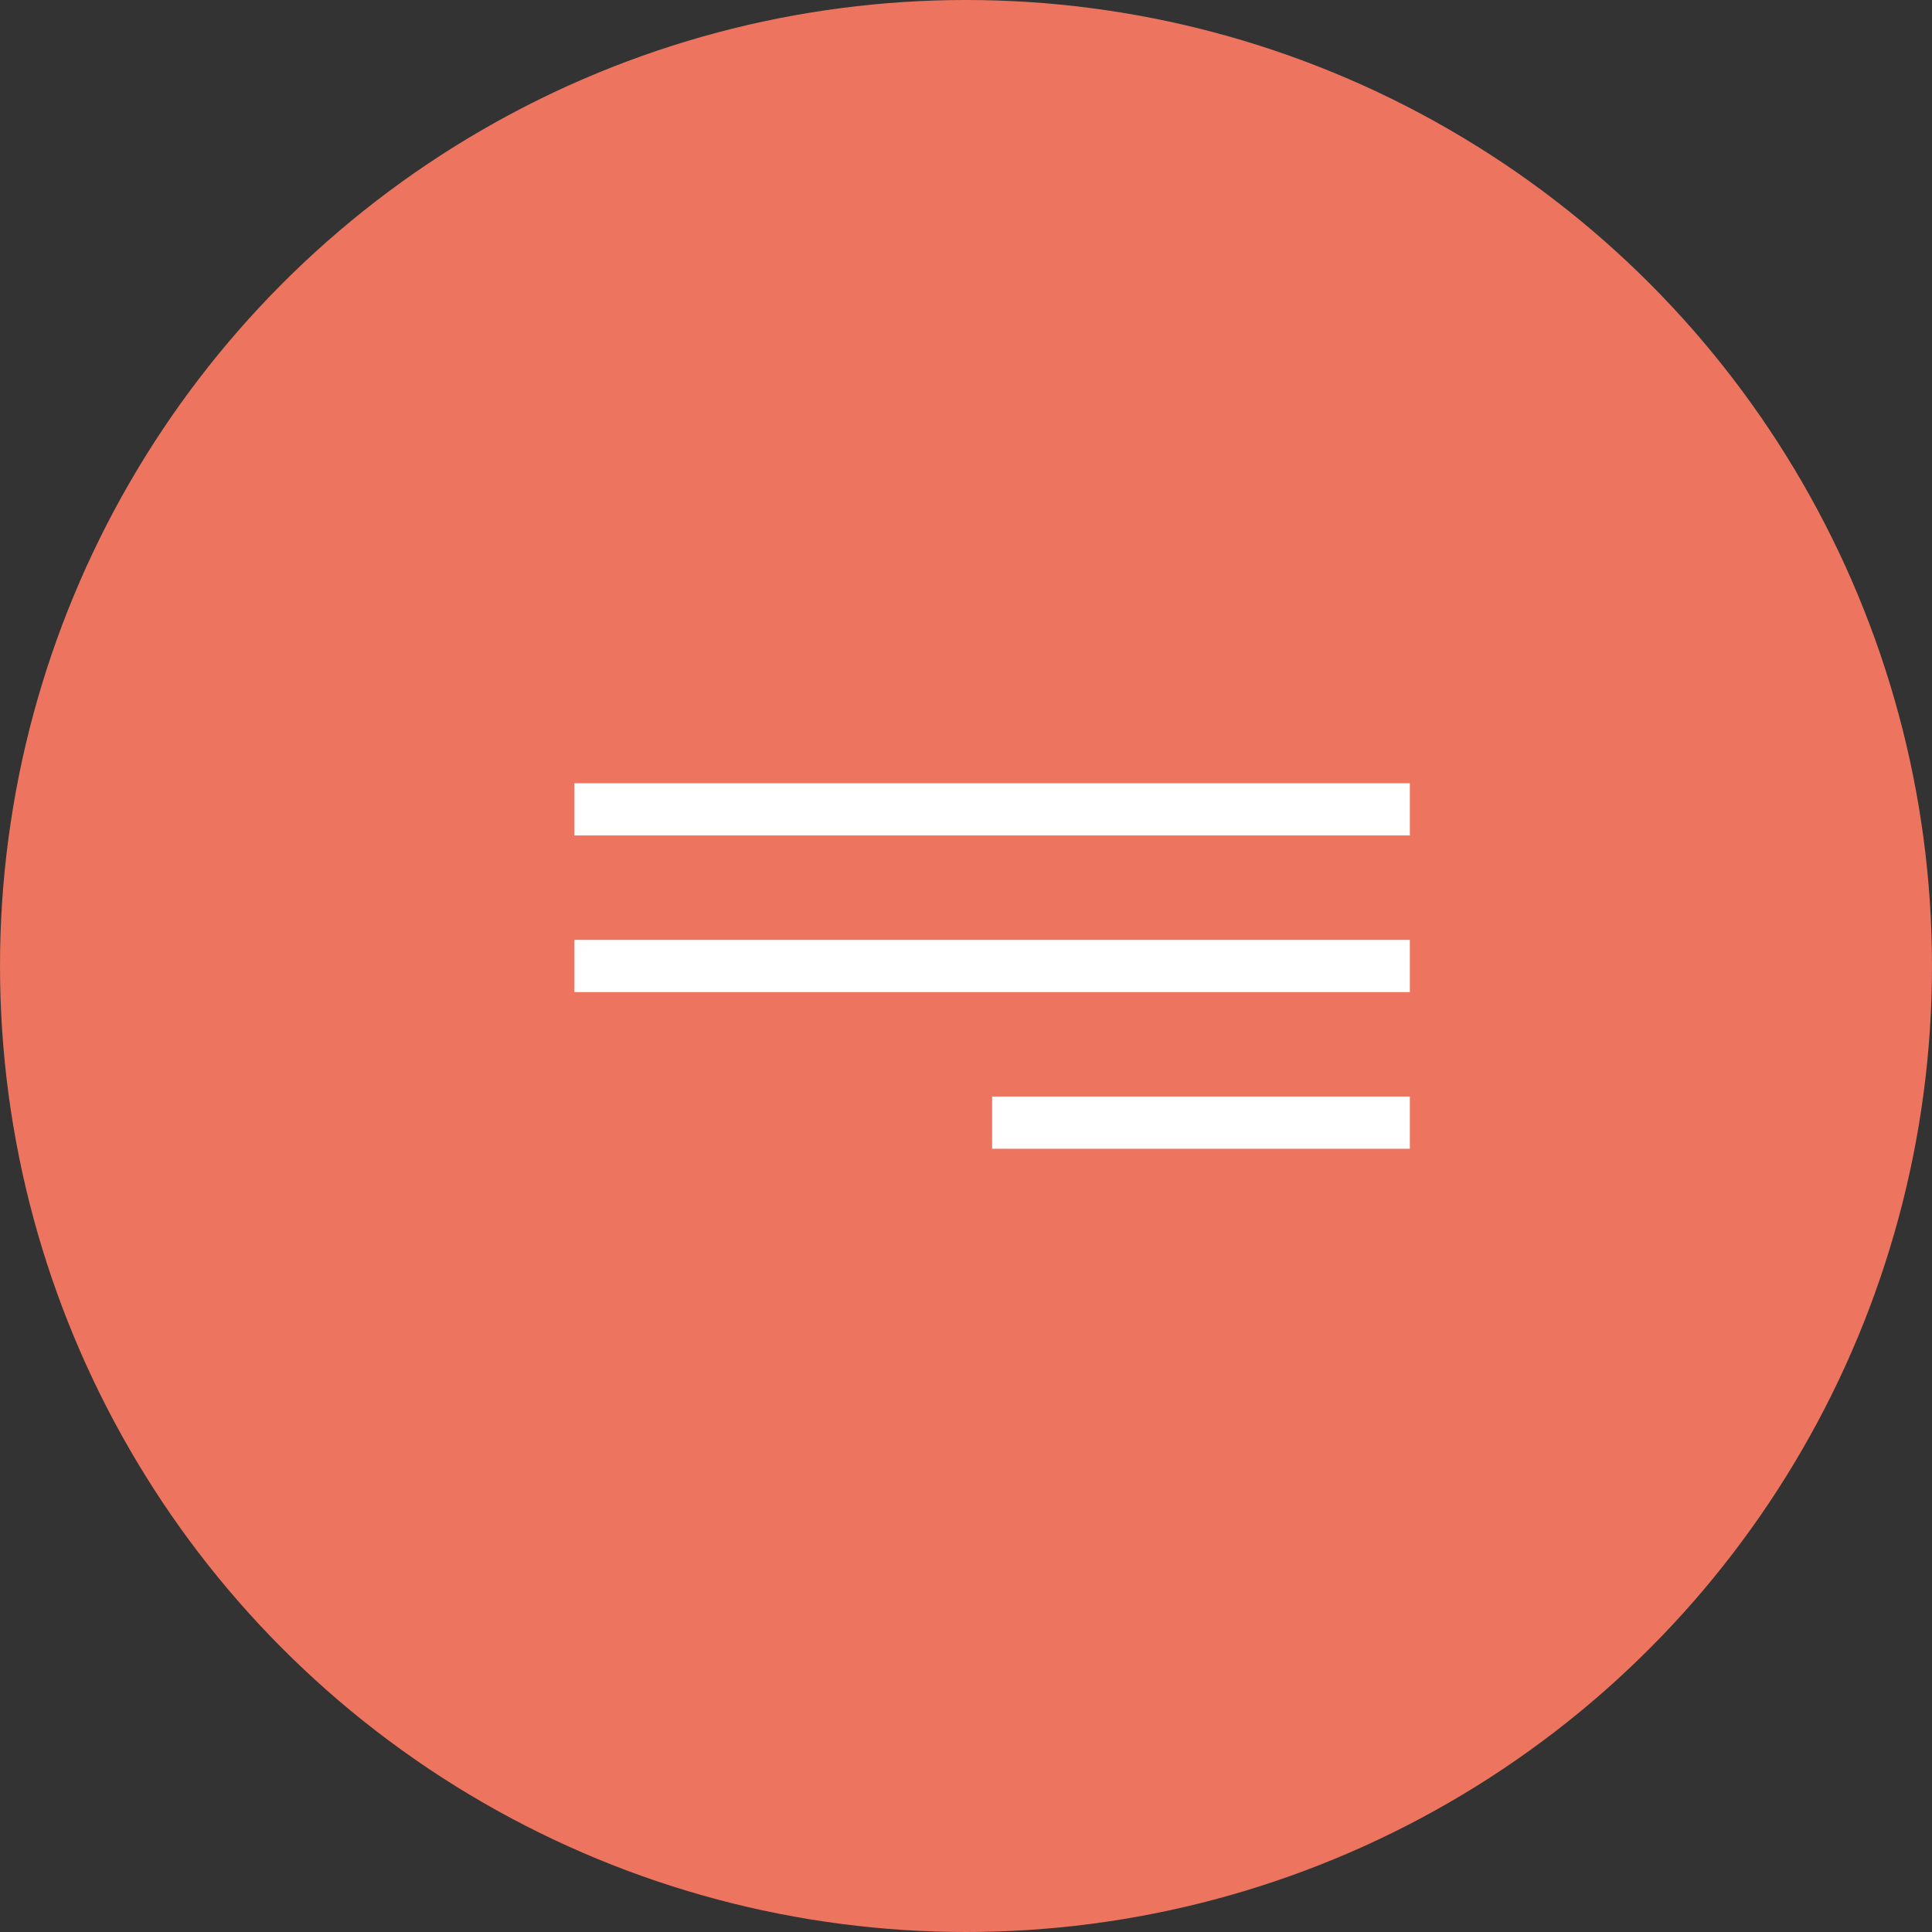
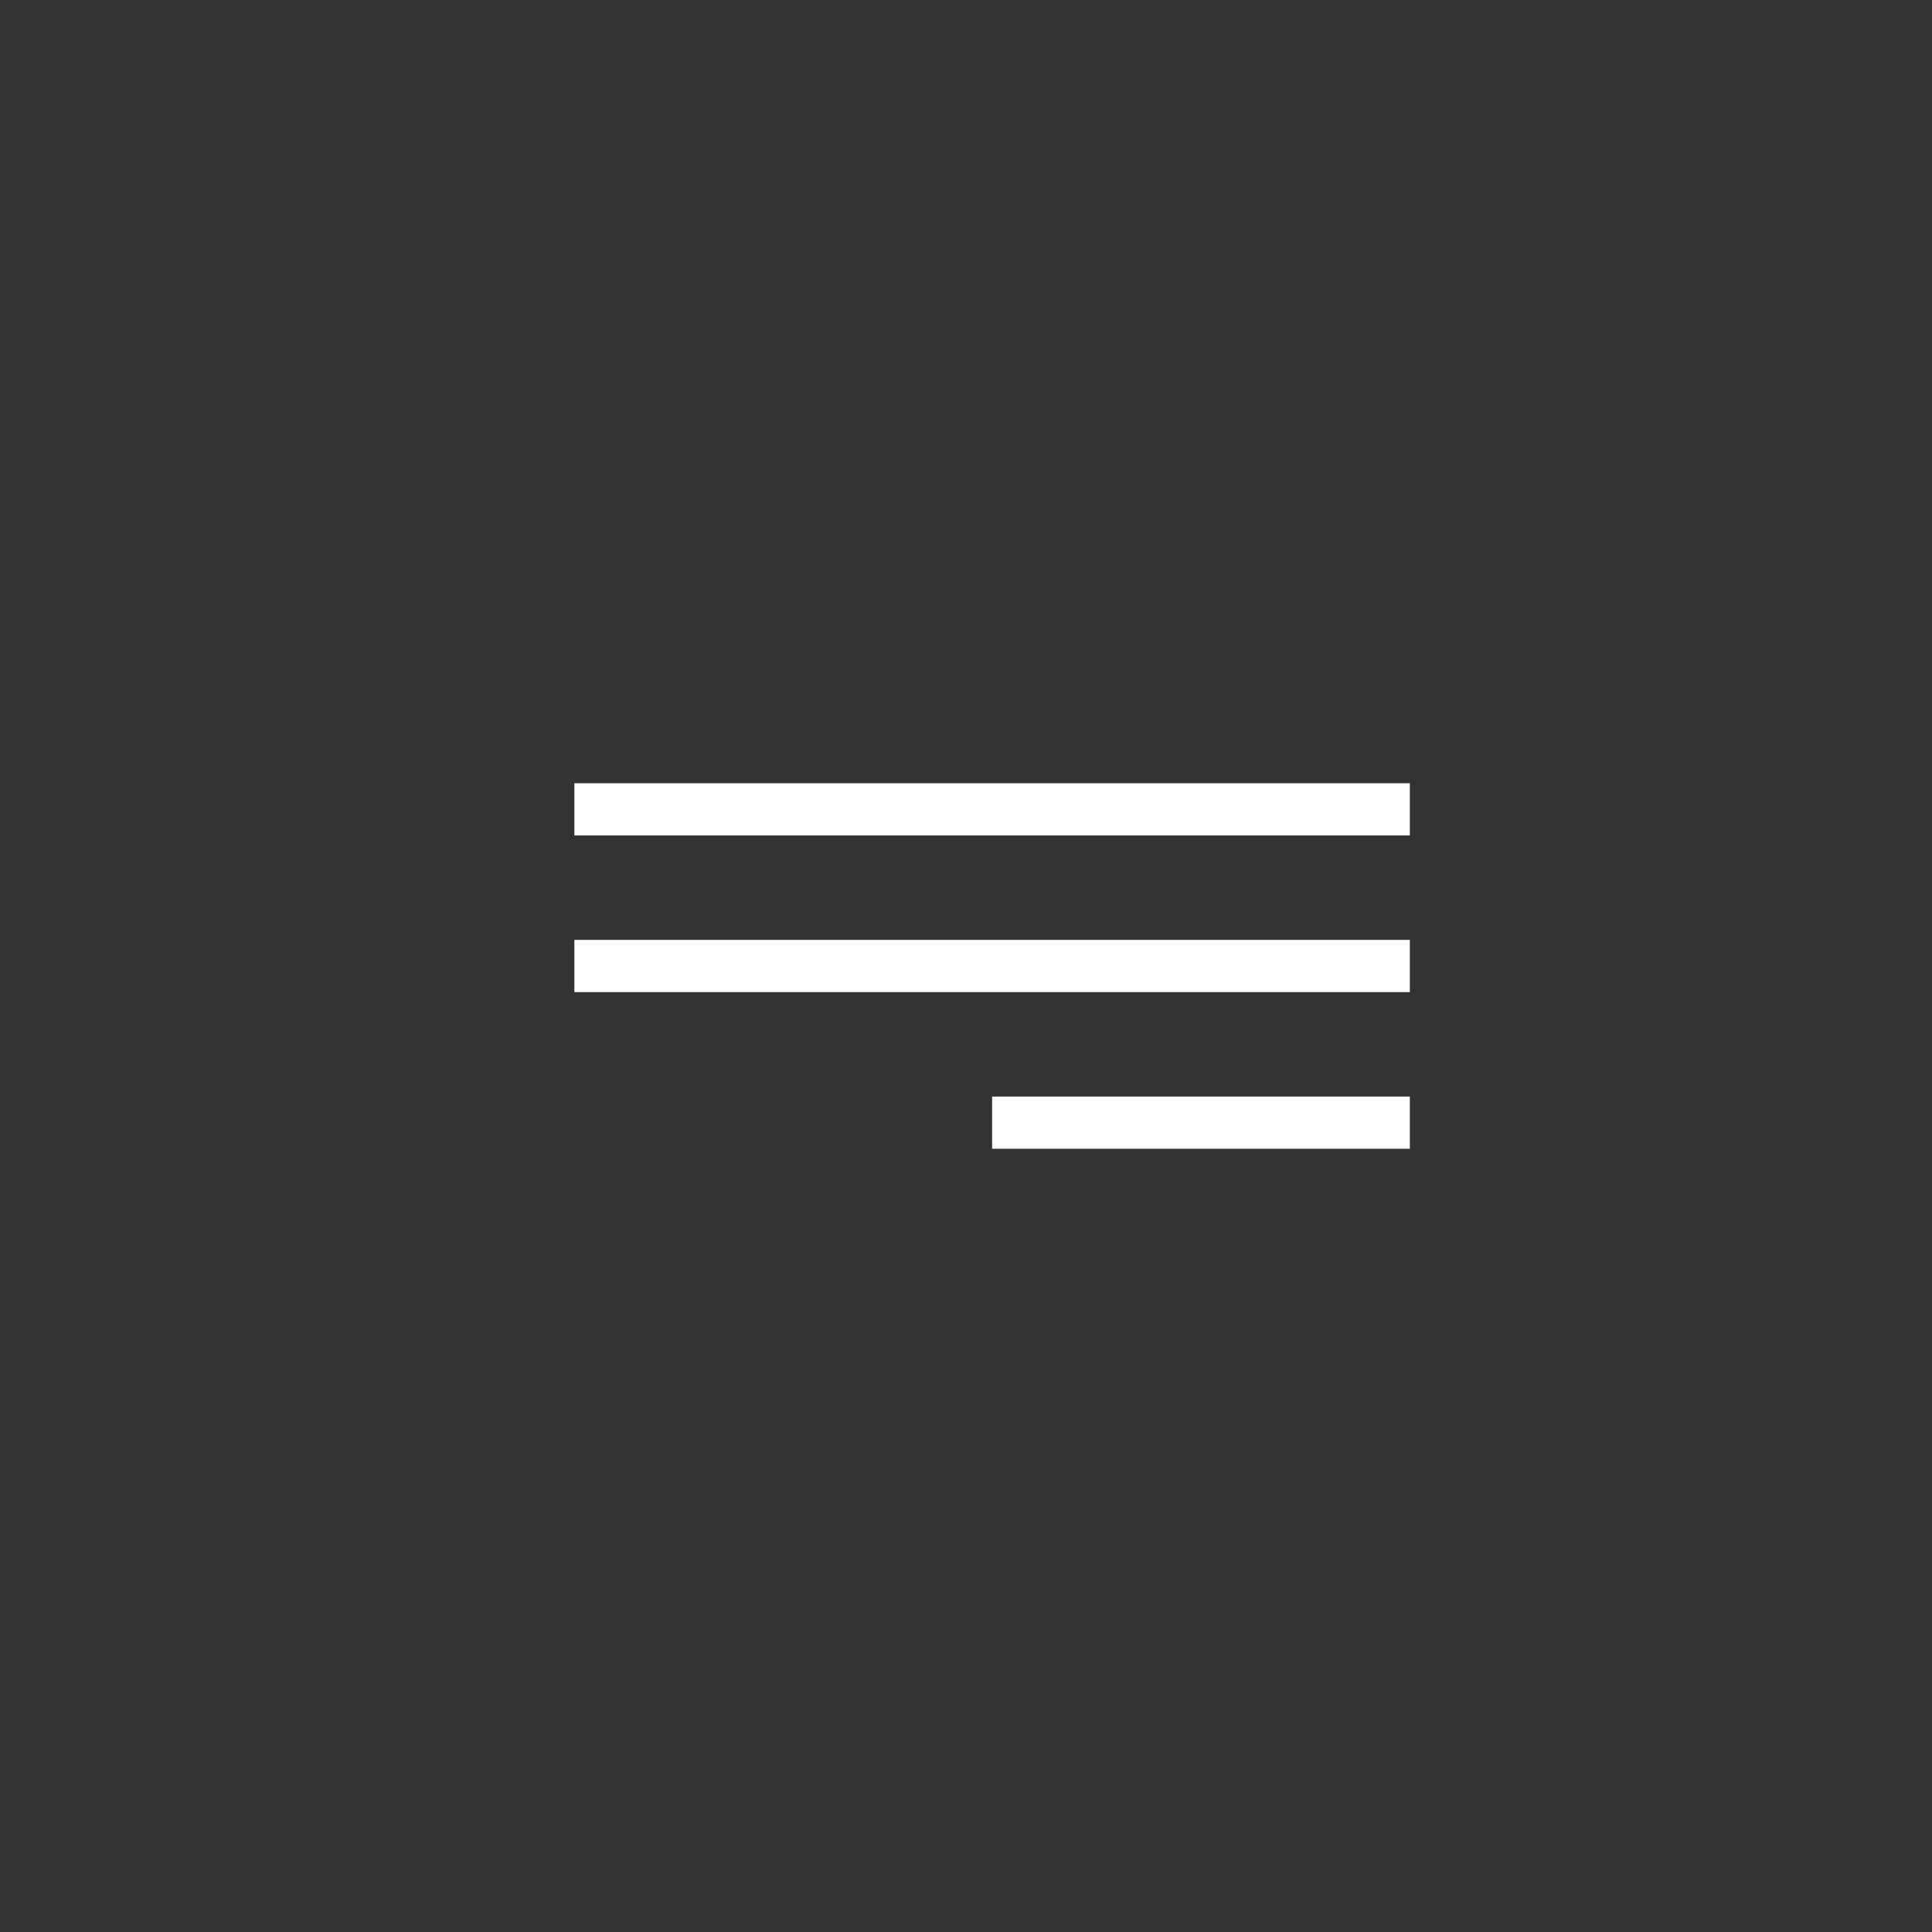
<svg xmlns="http://www.w3.org/2000/svg" width="37" height="37" viewBox="0 0 37 37" fill="none">
  <rect x="0" y="0" width="37" height="37" fill="#333333" stroke="none" />
-   <circle cx="18.5" cy="18.5" r="18.5" fill="#ED745E" />
  <rect x="11" y="15" width="16" height="1" fill="white" />
  <rect x="11" y="18" width="16" height="1" fill="white" />
  <rect x="19" y="21" width="8" height="1" fill="white" />
</svg>